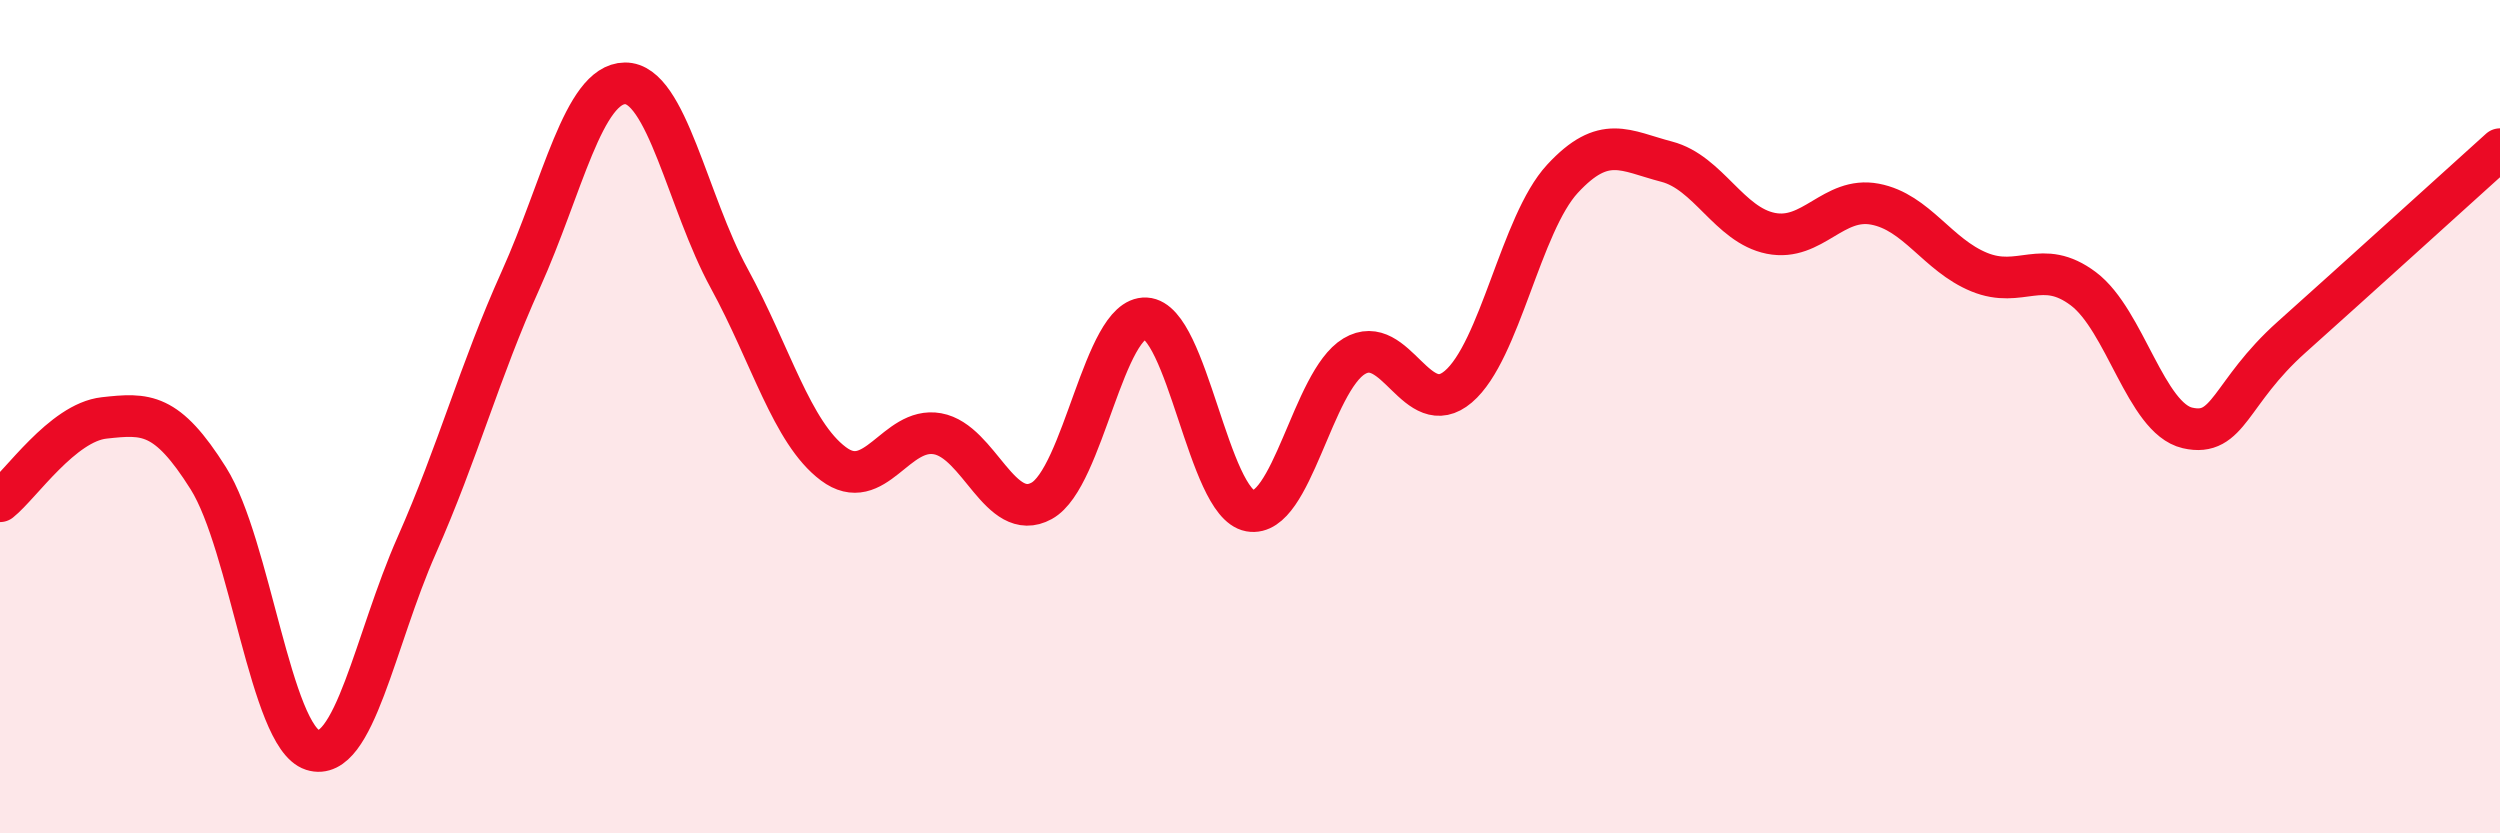
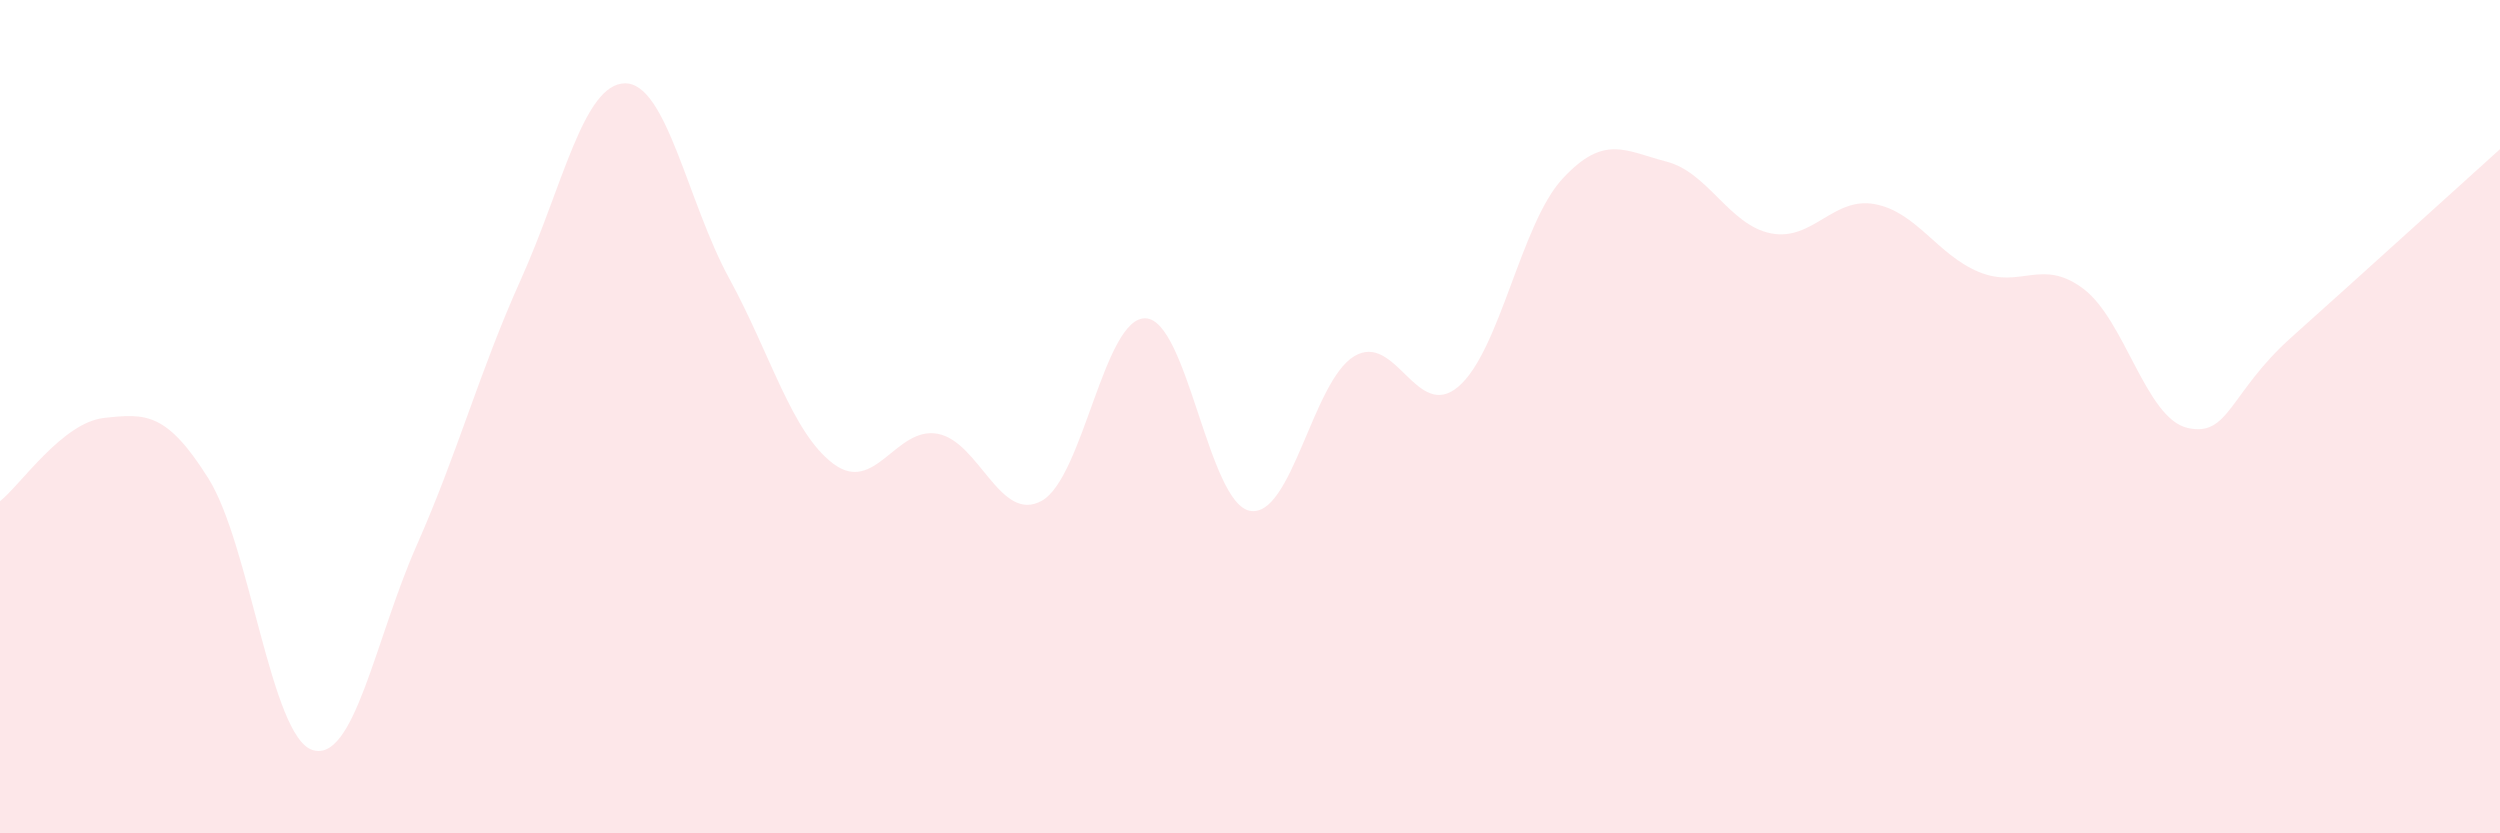
<svg xmlns="http://www.w3.org/2000/svg" width="60" height="20" viewBox="0 0 60 20">
  <path d="M 0,12.03 C 0.5,11.63 1.5,10.14 2.5,10.03 C 3.5,9.92 4,9.89 5,11.48 C 6,13.07 6.5,17.68 7.5,18 C 8.5,18.32 9,15.35 10,13.09 C 11,10.83 11.5,8.93 12.5,6.71 C 13.5,4.49 14,2.01 15,2 C 16,1.99 16.5,4.85 17.5,6.68 C 18.5,8.51 19,10.38 20,11.13 C 21,11.88 21.5,10.23 22.5,10.41 C 23.5,10.59 24,12.57 25,12.02 C 26,11.47 26.5,7.59 27.5,7.64 C 28.5,7.69 29,12.08 30,12.26 C 31,12.44 31.5,9.15 32.5,8.55 C 33.5,7.95 34,10.13 35,9.28 C 36,8.43 36.5,5.37 37.5,4.29 C 38.5,3.21 39,3.62 40,3.88 C 41,4.14 41.5,5.4 42.5,5.6 C 43.5,5.8 44,4.71 45,4.9 C 46,5.09 46.5,6.12 47.5,6.53 C 48.5,6.94 49,6.18 50,6.93 C 51,7.68 51.5,10.04 52.5,10.27 C 53.5,10.5 53.5,9.43 55,8.09 C 56.5,6.75 59,4.48 60,3.58L60 20L0 20Z" fill="#EB0A25" opacity="0.1" stroke-linecap="round" stroke-linejoin="round" />
-   <path d="M 0,12.03 C 0.5,11.63 1.5,10.14 2.5,10.03 C 3.5,9.92 4,9.89 5,11.48 C 6,13.07 6.5,17.68 7.5,18 C 8.5,18.32 9,15.35 10,13.09 C 11,10.83 11.5,8.93 12.5,6.71 C 13.5,4.49 14,2.01 15,2 C 16,1.99 16.5,4.85 17.5,6.68 C 18.5,8.51 19,10.38 20,11.13 C 21,11.88 21.5,10.23 22.5,10.41 C 23.5,10.59 24,12.57 25,12.02 C 26,11.47 26.5,7.59 27.5,7.64 C 28.5,7.69 29,12.08 30,12.26 C 31,12.44 31.5,9.15 32.5,8.55 C 33.5,7.95 34,10.13 35,9.28 C 36,8.43 36.5,5.37 37.5,4.29 C 38.5,3.21 39,3.62 40,3.88 C 41,4.14 41.5,5.4 42.5,5.6 C 43.5,5.8 44,4.71 45,4.9 C 46,5.09 46.5,6.12 47.5,6.53 C 48.5,6.94 49,6.18 50,6.93 C 51,7.68 51.5,10.04 52.5,10.27 C 53.5,10.5 53.5,9.43 55,8.09 C 56.5,6.75 59,4.48 60,3.58" stroke="#EB0A25" stroke-width="1" fill="none" stroke-linecap="round" stroke-linejoin="round" />
</svg>